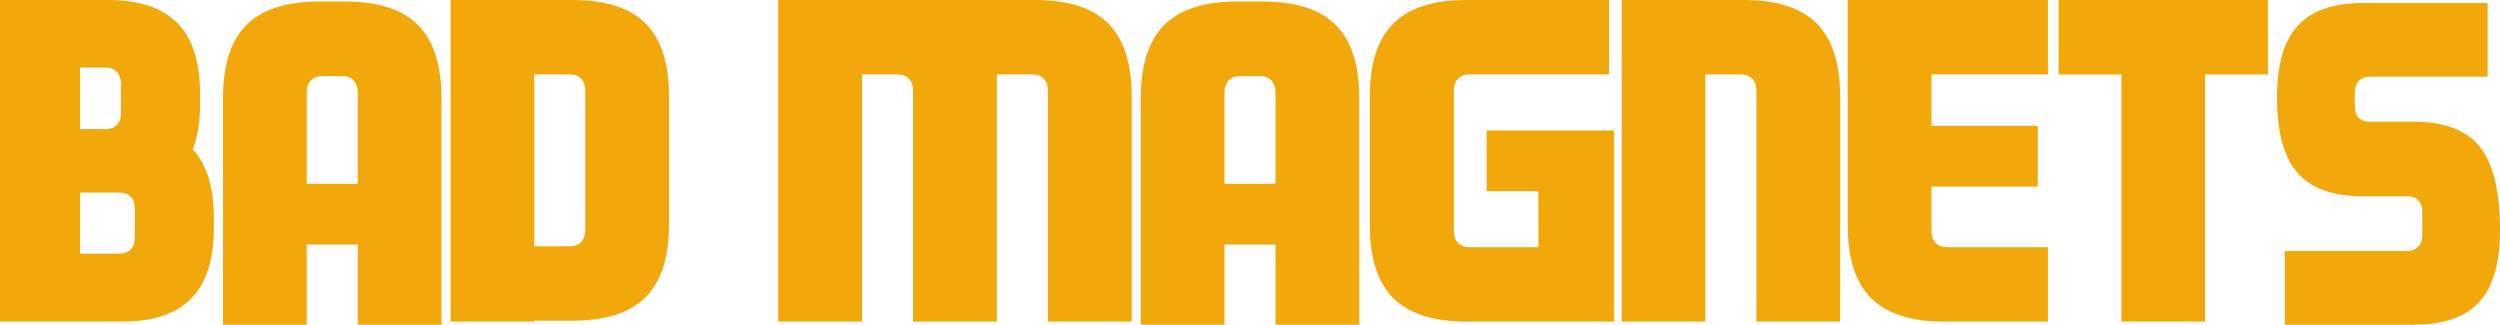
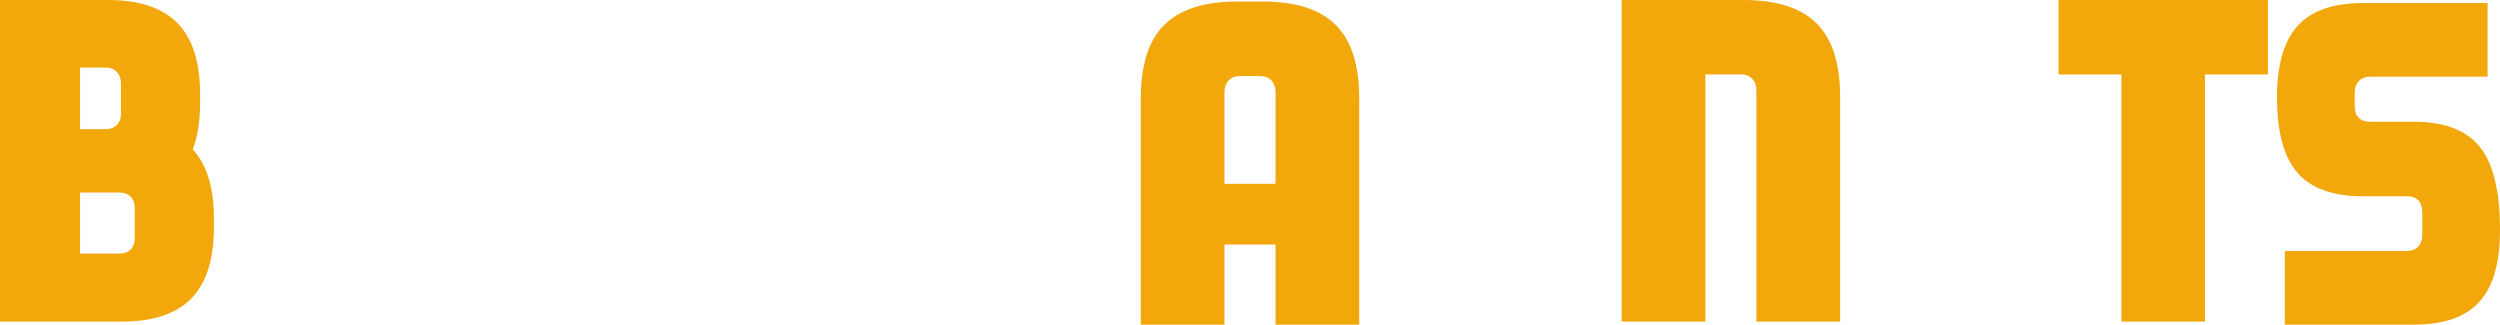
<svg xmlns="http://www.w3.org/2000/svg" width="1648px" height="214px" viewBox="0 0 1648 214" version="1.1">
  <title>Bad Magnets</title>
  <g id="Page-1" stroke="none" stroke-width="1" fill="none" fill-rule="evenodd">
    <g id="Bad-Magnets" fill="#F2A70B" fill-rule="nonzero">
      <path d="M127.052,98.429 C136.351,108.524 141,123.667 141,143.857 L141,149.914 C141,171.114 135.997,186.762 125.99,196.857 C115.984,206.952 100.772,212 80.355,212 L0,212 L0,0 L71.258,0 C91.675,0 106.887,5.048 116.894,15.143 C126.9,25.238 131.903,40.886 131.903,62.086 L131.903,67.84 C131.903,79.954 130.286,90.15 127.052,98.429 Z M52.761,44.52 L52.761,85.103 L69.439,85.103 C72.673,85.103 75.2,84.194 77.019,82.377 C78.839,80.56 79.748,78.036 79.748,74.806 L79.748,55.12 C79.748,51.89 78.839,49.315 77.019,47.397 C75.2,45.479 72.673,44.52 69.439,44.52 L52.761,44.52 Z M88.845,137.194 C88.845,133.964 87.935,131.44 86.116,129.623 C84.297,127.806 81.77,126.897 78.535,126.897 L52.761,126.897 L52.761,167.177 L78.535,167.177 C81.77,167.177 84.297,166.269 86.116,164.451 C87.935,162.634 88.845,160.01 88.845,156.577 L88.845,137.194 Z" id="Shape" />
-       <path d="M227.337,1 C249.164,1 265.232,6.158 275.539,16.474 C285.846,26.791 291,42.872 291,64.718 L291,214 L235.825,214 L235.825,161.205 L202.175,161.205 L202.175,214 L147,214 L147,64.718 C147,42.872 152.154,26.791 162.461,16.474 C172.768,6.158 188.836,1 210.663,1 L227.337,1 Z M202.175,121.154 L235.825,121.154 L235.825,60.774 C235.825,57.537 234.916,54.958 233.097,53.036 C231.278,51.115 228.752,50.154 225.518,50.154 L212.482,50.154 C209.248,50.154 206.722,51.115 204.903,53.036 C203.084,54.958 202.175,57.537 202.175,60.774 L202.175,121.154 Z" id="Shape" />
-       <path d="M377.337,0 C399.164,0 415.232,5.149 425.539,15.446 C435.846,25.743 441,41.794 441,63.6 L441,147.794 C441,169.6 435.846,185.651 425.539,195.949 C415.232,206.246 399.164,211.394 377.337,211.394 L352.175,211.394 L352.175,212 L297,212 L297,0 L377.337,0 Z M385.825,59.663 C385.825,56.432 384.916,53.858 383.097,51.94 C381.278,50.022 378.752,49.063 375.518,49.063 L352.175,49.063 L352.175,162.331 L375.518,162.331 C378.752,162.331 381.278,161.372 383.097,159.454 C384.916,157.536 385.825,154.962 385.825,151.731 L385.825,59.663 Z" id="Shape" />
-       <path d="M682.289,0 C704.133,0 720.212,5.149 730.527,15.446 C740.842,25.743 746,41.794 746,63.6 L746,212 L690.784,212 L690.784,59.663 C690.784,56.432 689.874,53.858 688.053,51.94 C686.233,50.022 683.705,49.063 680.469,49.063 L657.108,49.063 L657.108,212 L601.892,212 L601.892,59.663 C601.892,56.432 600.982,53.858 599.161,51.94 C597.341,50.022 594.813,49.063 591.577,49.063 L568.216,49.063 L568.216,212 L513,212 L513,0 L682.289,0 Z" id="Path" />
      <path d="M832.337,1 C854.164,1 870.232,6.158 880.539,16.474 C890.846,26.791 896,42.872 896,64.718 L896,214 L840.825,214 L840.825,161.205 L807.175,161.205 L807.175,214 L752,214 L752,64.718 C752,42.872 757.154,26.791 767.461,16.474 C777.768,6.158 793.836,1 815.663,1 L832.337,1 Z M807.175,121.154 L840.825,121.154 L840.825,60.774 C840.825,57.537 839.916,54.958 838.097,53.036 C836.278,51.115 833.752,50.154 830.518,50.154 L817.482,50.154 C814.248,50.154 811.722,51.115 809.903,53.036 C808.084,54.958 807.175,57.537 807.175,60.774 L807.175,121.154 Z" id="Shape" />
-       <path d="M980,86.011 L1064,86.011 L1064,212 L966.913,212 C945,212 928.87,206.851 918.522,196.554 C908.174,186.257 903,170.206 903,148.4 L903,63.6 C903,41.794 908.174,25.743 918.522,15.446 C928.87,5.149 945,0 966.913,0 L1060.652,0 L1060.652,49.063 L968.739,49.063 C965.493,49.063 962.957,50.022 961.13,51.94 C959.304,53.858 958.391,56.432 958.391,59.663 L958.391,152.337 C958.391,155.568 959.304,158.142 961.13,160.06 C962.957,161.978 965.493,162.937 968.739,162.937 L1014.087,162.937 L1014.087,125.989 L980,125.989 L980,86.011 Z" id="Path" />
      <path d="M1149.337,0 C1171.164,0 1187.232,5.149 1197.539,15.446 C1207.846,25.743 1213,41.794 1213,63.6 L1213,212 L1157.825,212 L1157.825,59.663 C1157.825,56.432 1156.916,53.858 1155.097,51.94 C1153.278,50.022 1150.752,49.063 1147.518,49.063 L1124.175,49.063 L1124.175,212 L1069,212 L1069,0 L1149.337,0 Z" id="Path" />
-       <path d="M1350,49.063 L1273.228,49.063 L1273.228,82.983 L1343.324,82.983 L1343.324,122.96 L1273.228,122.96 L1273.228,152.337 C1273.228,155.568 1274.138,158.142 1275.959,160.06 C1277.779,161.978 1280.308,162.937 1283.545,162.937 L1350,162.937 L1350,212 L1281.724,212 C1259.876,212 1243.793,206.851 1233.476,196.554 C1223.159,186.257 1218,170.206 1218,148.4 L1218,0 L1350,0 L1350,49.063 Z" id="Path" />
      <polygon id="Path" points="1495 0 1495 49.063 1453.539 49.063 1453.539 212 1398.461 212 1398.461 49.063 1357 49.063 1357 0" />
      <path d="M1591.322,80.249 C1611.326,80.249 1625.773,85.759 1634.664,96.778 C1643.555,107.798 1648,126.147 1648,151.825 C1648,173.258 1643.454,188.979 1634.361,198.987 C1625.268,208.996 1610.922,214 1591.322,214 L1506.153,214 L1506.153,165.474 L1586.472,165.474 C1589.705,165.474 1592.231,164.513 1594.049,162.592 C1595.868,160.671 1596.777,158.093 1596.777,154.858 L1596.777,140.3 C1596.777,133.021 1593.342,129.382 1586.472,129.382 L1557.678,129.382 C1537.876,129.382 1523.479,124.226 1514.488,113.914 C1505.496,103.602 1501,87.022 1501,64.175 C1501,42.742 1505.546,27.021 1514.639,17.013 C1523.732,7.004 1538.078,2 1557.678,2 L1639.816,2 L1639.816,50.526 L1562.528,50.526 C1559.295,50.526 1556.769,51.487 1554.951,53.408 C1553.132,55.329 1552.223,57.907 1552.223,61.142 L1552.223,69.634 C1552.223,76.711 1555.658,80.249 1562.528,80.249 L1591.322,80.249 Z" id="Path" />
    </g>
  </g>
</svg>